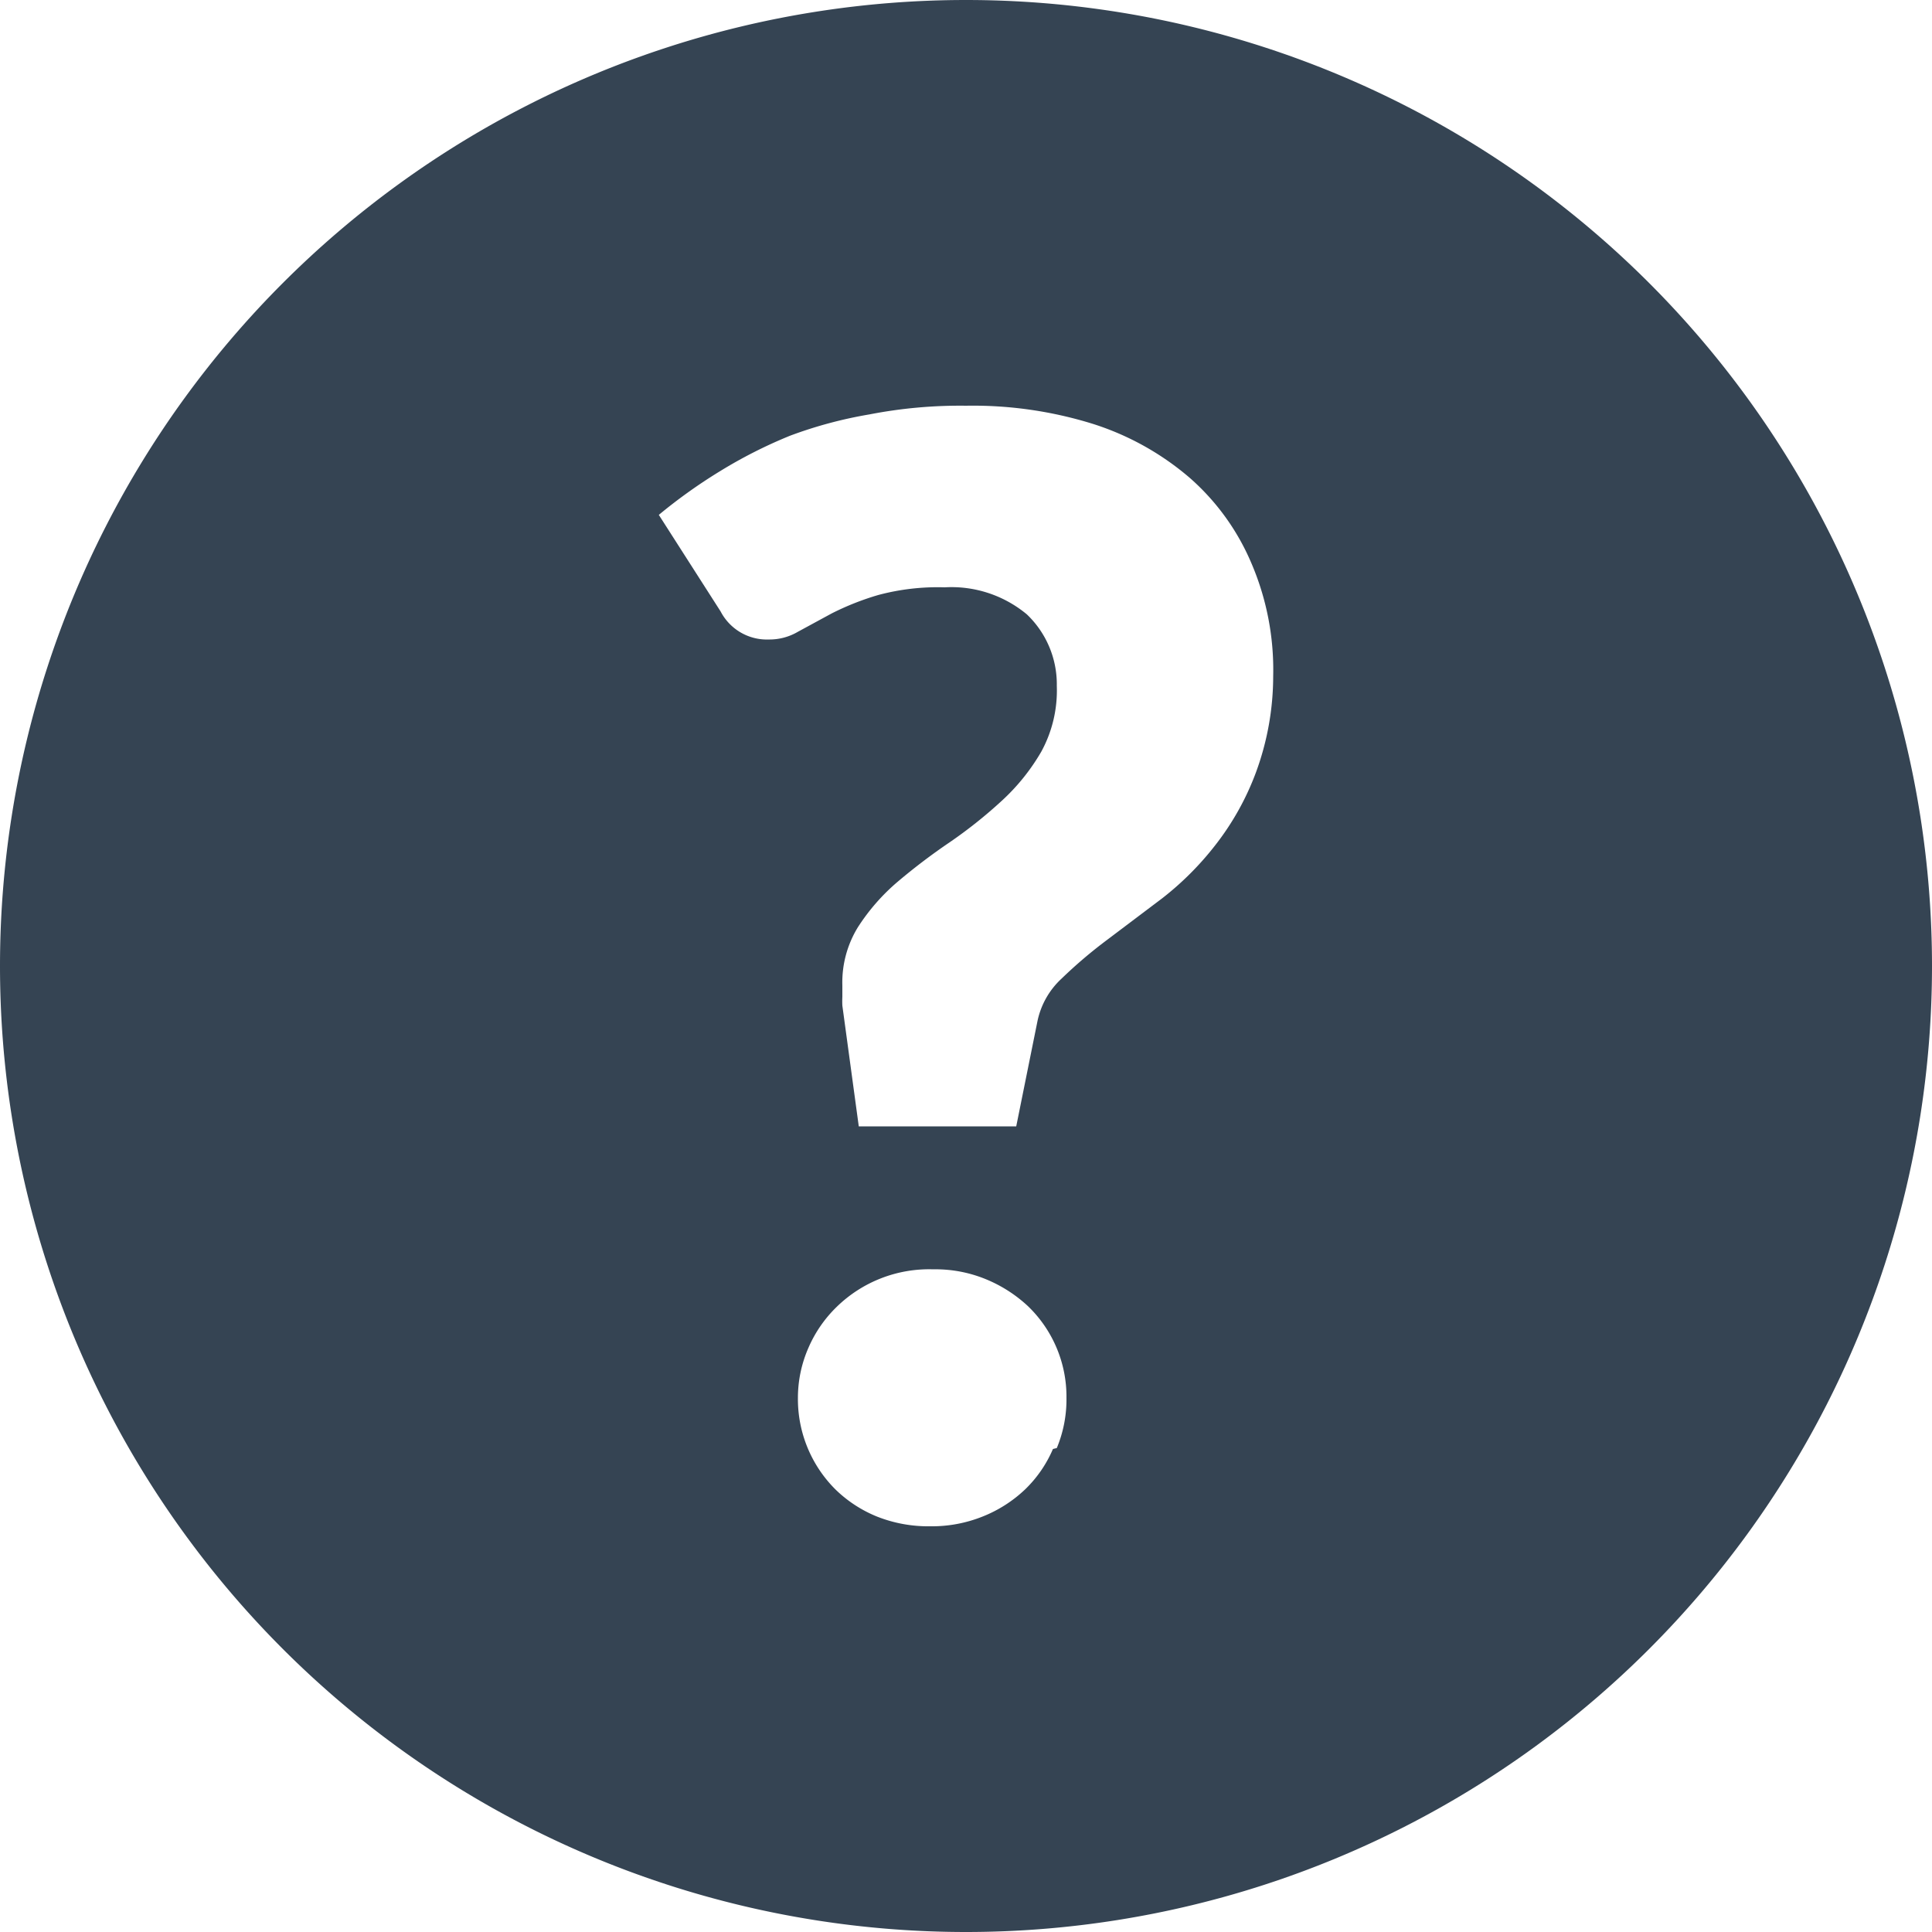
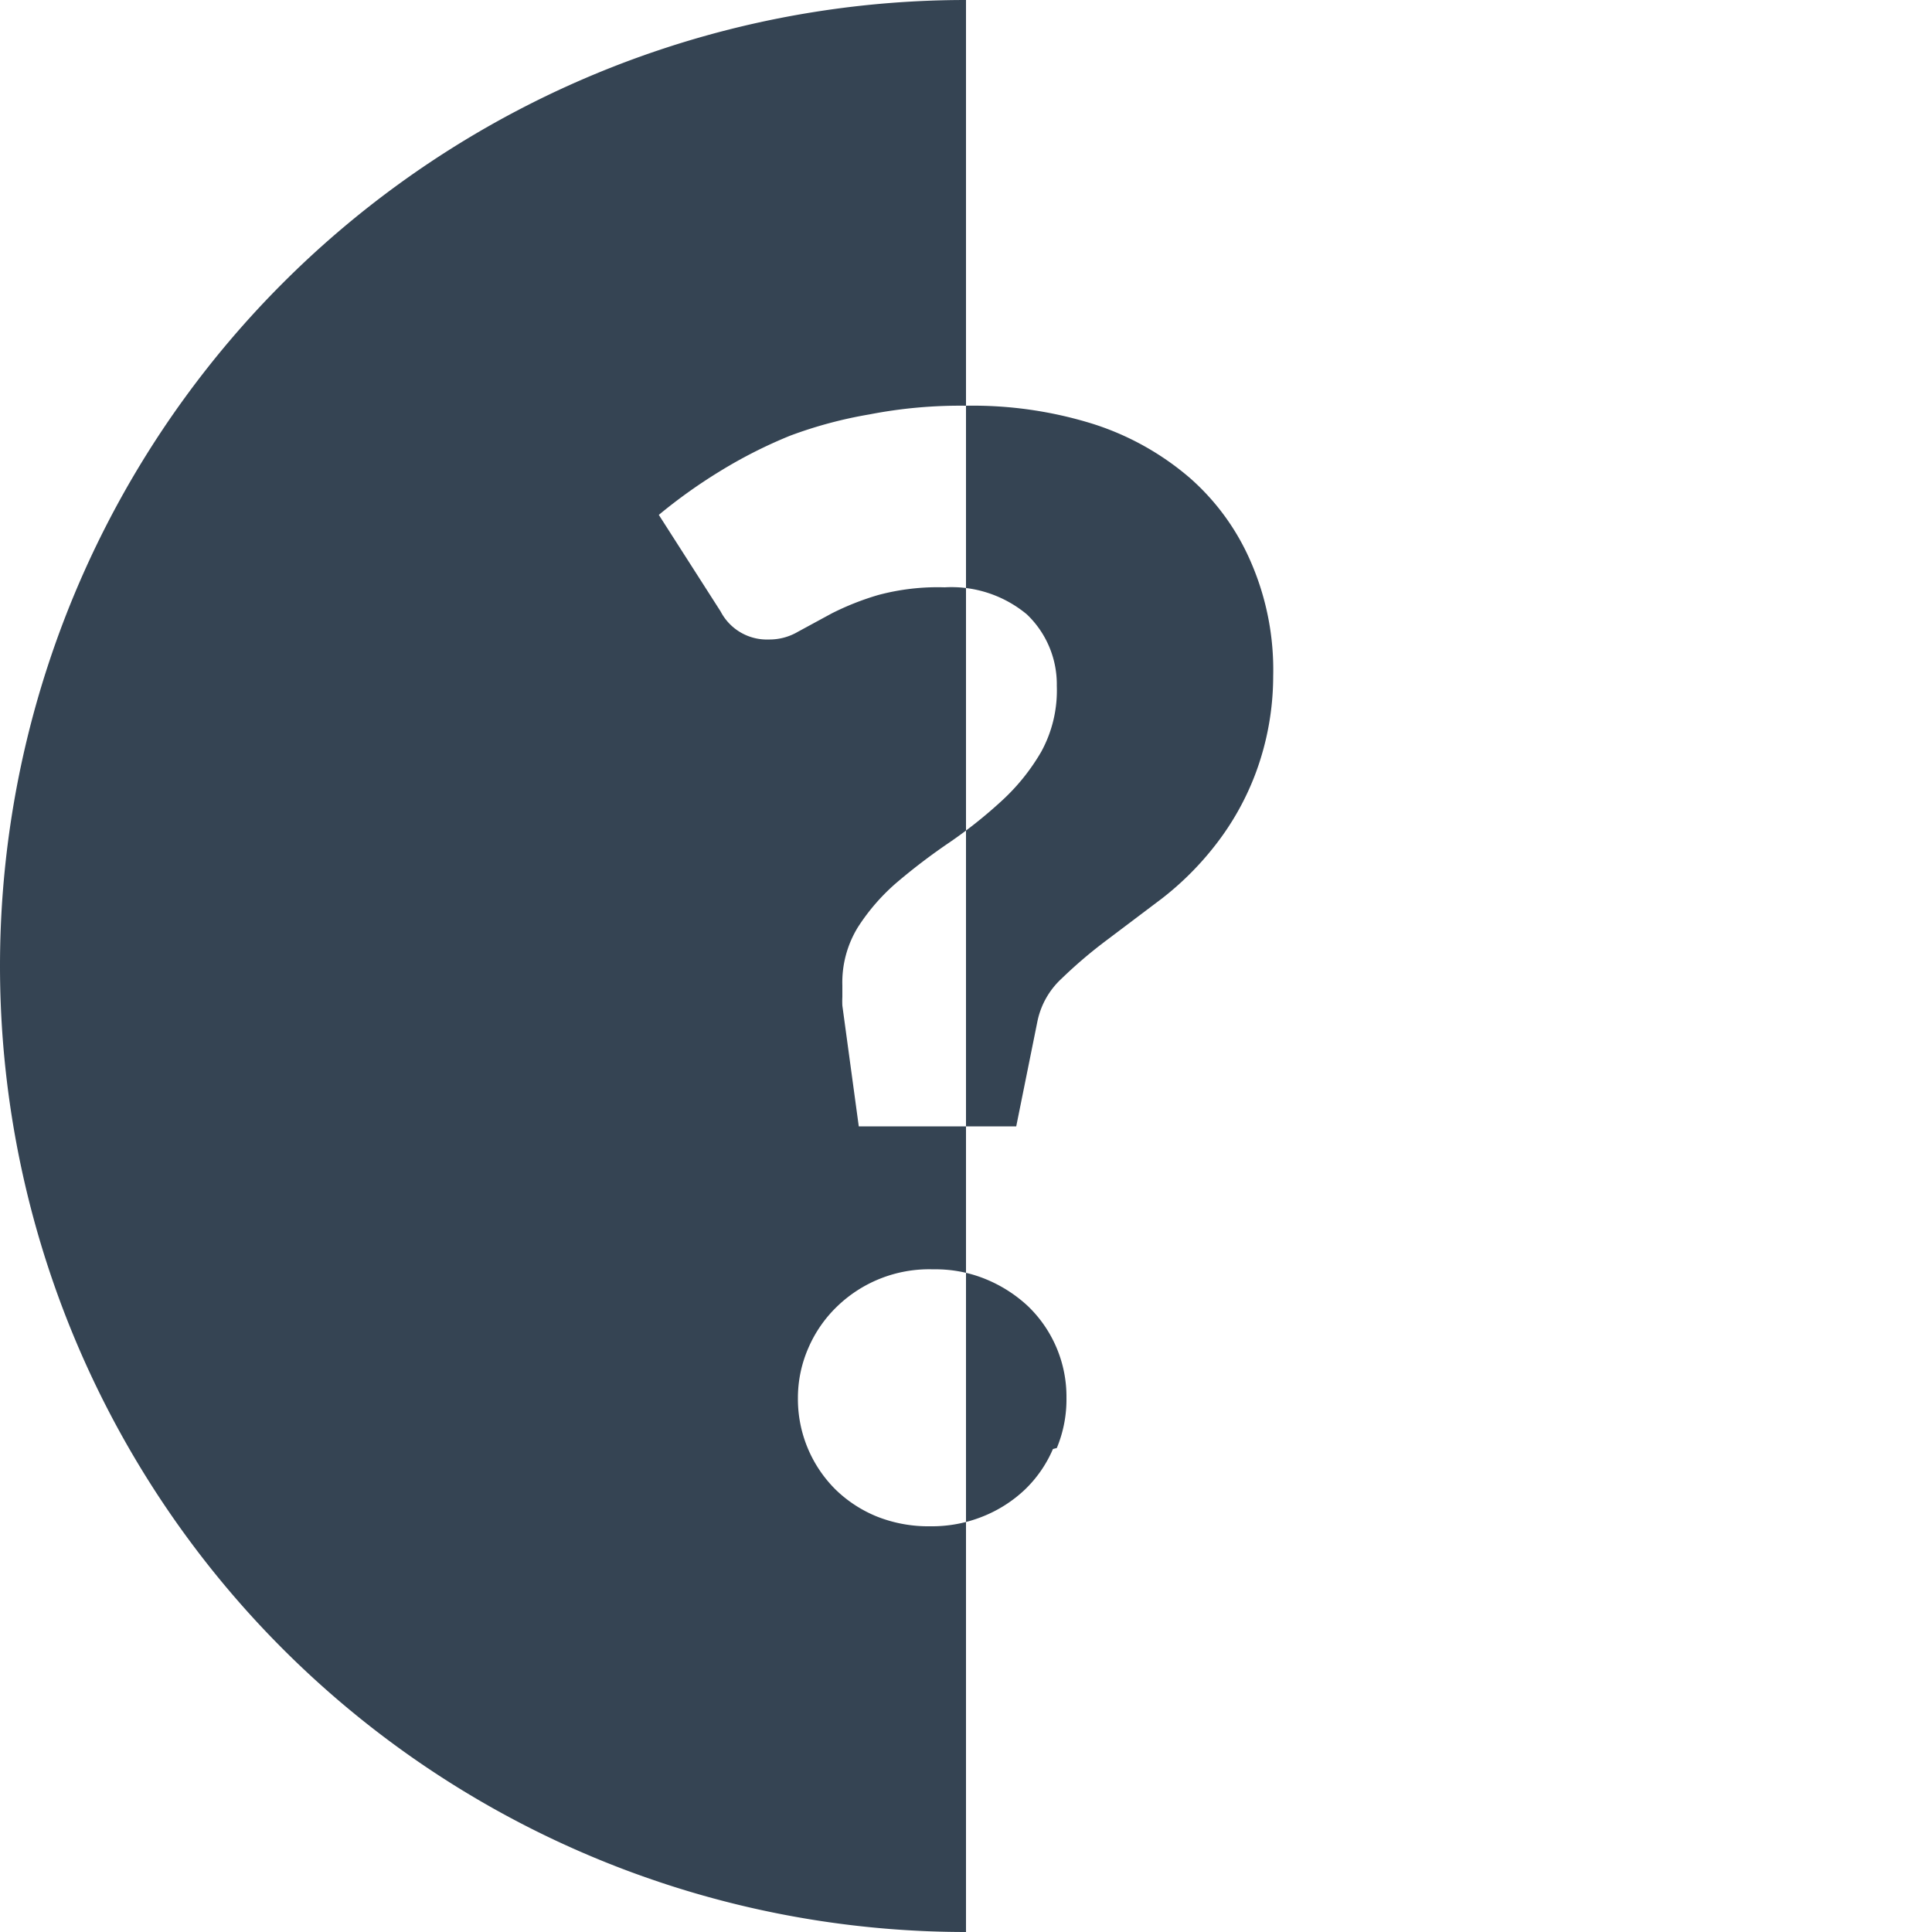
<svg xmlns="http://www.w3.org/2000/svg" id="Layer_1" data-name="Layer 1" viewBox="0 0 20 20">
  <title>Artboard 1</title>
-   <path d="M10,0a10,10,0,0,0,0,20h0A10,10,0,0,0,10,0Zm.9,15a1.28,1.28,0,0,1-.29.42,1.37,1.37,0,0,1-.44.28,1.41,1.41,0,0,1-.54.1,1.44,1.44,0,0,1-.55-.1,1.33,1.33,0,0,1-.43-.28,1.32,1.32,0,0,1-.39-.95,1.29,1.29,0,0,1,.11-.52,1.32,1.32,0,0,1,.29-.42,1.37,1.37,0,0,1,1-.39,1.37,1.37,0,0,1,.54.1,1.44,1.44,0,0,1,.44.28,1.3,1.3,0,0,1,.4.95,1.31,1.31,0,0,1-.1.52ZM13,8a2.81,2.81,0,0,1-.42.75,3.13,3.13,0,0,1-.55.55l-.57.43a4.86,4.86,0,0,0-.47.4.83.83,0,0,0-.25.44l-.22,1.09H8.89l-.17-1.25a.92.92,0,0,1,0-.09V10.2a1.09,1.09,0,0,1,.16-.6,2.12,2.12,0,0,1,.41-.47,6.35,6.35,0,0,1,.54-.41,4.83,4.83,0,0,0,.54-.43,2.15,2.15,0,0,0,.41-.51,1.32,1.32,0,0,0,.16-.68,1,1,0,0,0-.31-.74,1.22,1.22,0,0,0-.85-.28,2.38,2.38,0,0,0-.69.08,2.83,2.83,0,0,0-.48.19l-.35.19a.58.58,0,0,1-.3.08.54.54,0,0,1-.5-.29l-.64-1a5.44,5.44,0,0,1,.63-.45,4.91,4.91,0,0,1,.73-.37A4.48,4.48,0,0,1,9,4.29a4.91,4.91,0,0,1,1-.09,4.18,4.18,0,0,1,1.32.19,2.87,2.87,0,0,1,1,.56,2.44,2.44,0,0,1,.63.87A2.8,2.8,0,0,1,13.18,7,2.89,2.89,0,0,1,13,8Z" fill="#354453" />
+   <path d="M10,0a10,10,0,0,0,0,20h0Zm.9,15a1.28,1.28,0,0,1-.29.42,1.37,1.37,0,0,1-.44.28,1.41,1.41,0,0,1-.54.1,1.44,1.44,0,0,1-.55-.1,1.33,1.33,0,0,1-.43-.28,1.32,1.32,0,0,1-.39-.95,1.29,1.29,0,0,1,.11-.52,1.32,1.32,0,0,1,.29-.42,1.37,1.37,0,0,1,1-.39,1.37,1.37,0,0,1,.54.1,1.44,1.44,0,0,1,.44.28,1.3,1.3,0,0,1,.4.95,1.31,1.31,0,0,1-.1.52ZM13,8a2.81,2.81,0,0,1-.42.75,3.13,3.13,0,0,1-.55.55l-.57.43a4.86,4.86,0,0,0-.47.4.83.83,0,0,0-.25.44l-.22,1.09H8.89l-.17-1.25a.92.92,0,0,1,0-.09V10.2a1.09,1.09,0,0,1,.16-.6,2.12,2.12,0,0,1,.41-.47,6.35,6.35,0,0,1,.54-.41,4.83,4.83,0,0,0,.54-.43,2.15,2.15,0,0,0,.41-.51,1.32,1.32,0,0,0,.16-.68,1,1,0,0,0-.31-.74,1.22,1.22,0,0,0-.85-.28,2.38,2.38,0,0,0-.69.08,2.83,2.83,0,0,0-.48.19l-.35.19a.58.58,0,0,1-.3.08.54.54,0,0,1-.5-.29l-.64-1a5.44,5.44,0,0,1,.63-.45,4.91,4.91,0,0,1,.73-.37A4.48,4.48,0,0,1,9,4.29a4.91,4.91,0,0,1,1-.09,4.18,4.18,0,0,1,1.32.19,2.87,2.87,0,0,1,1,.56,2.44,2.44,0,0,1,.63.87A2.8,2.8,0,0,1,13.18,7,2.89,2.89,0,0,1,13,8Z" fill="#354453" />
</svg>